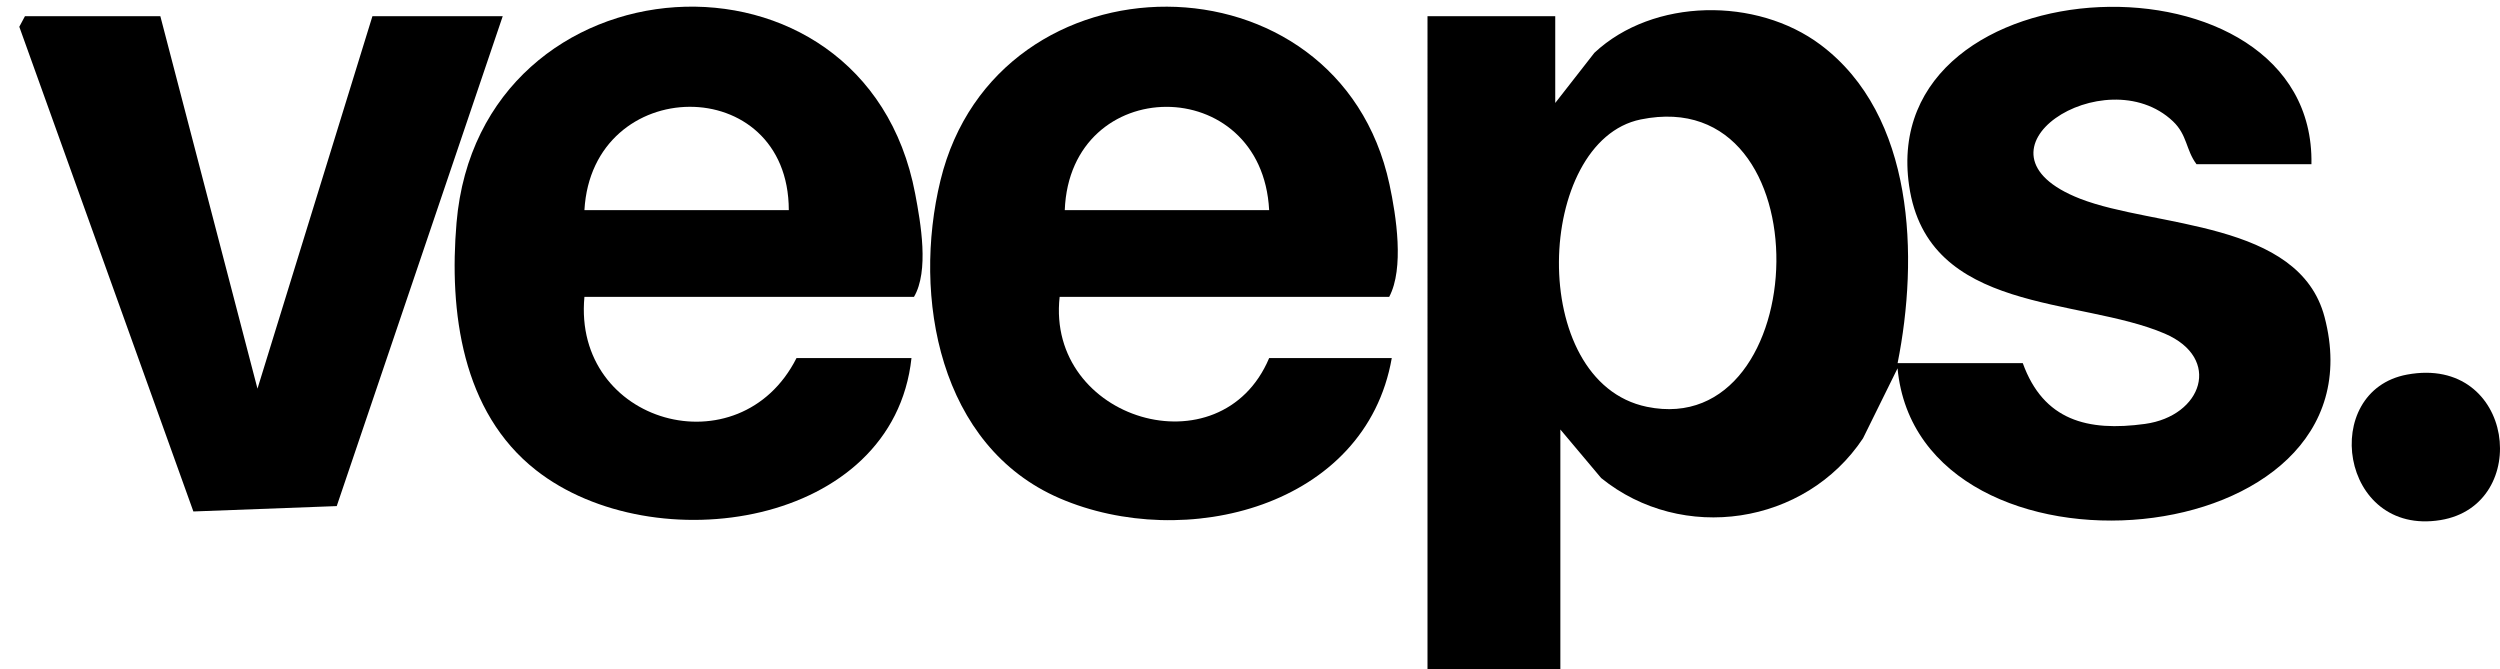
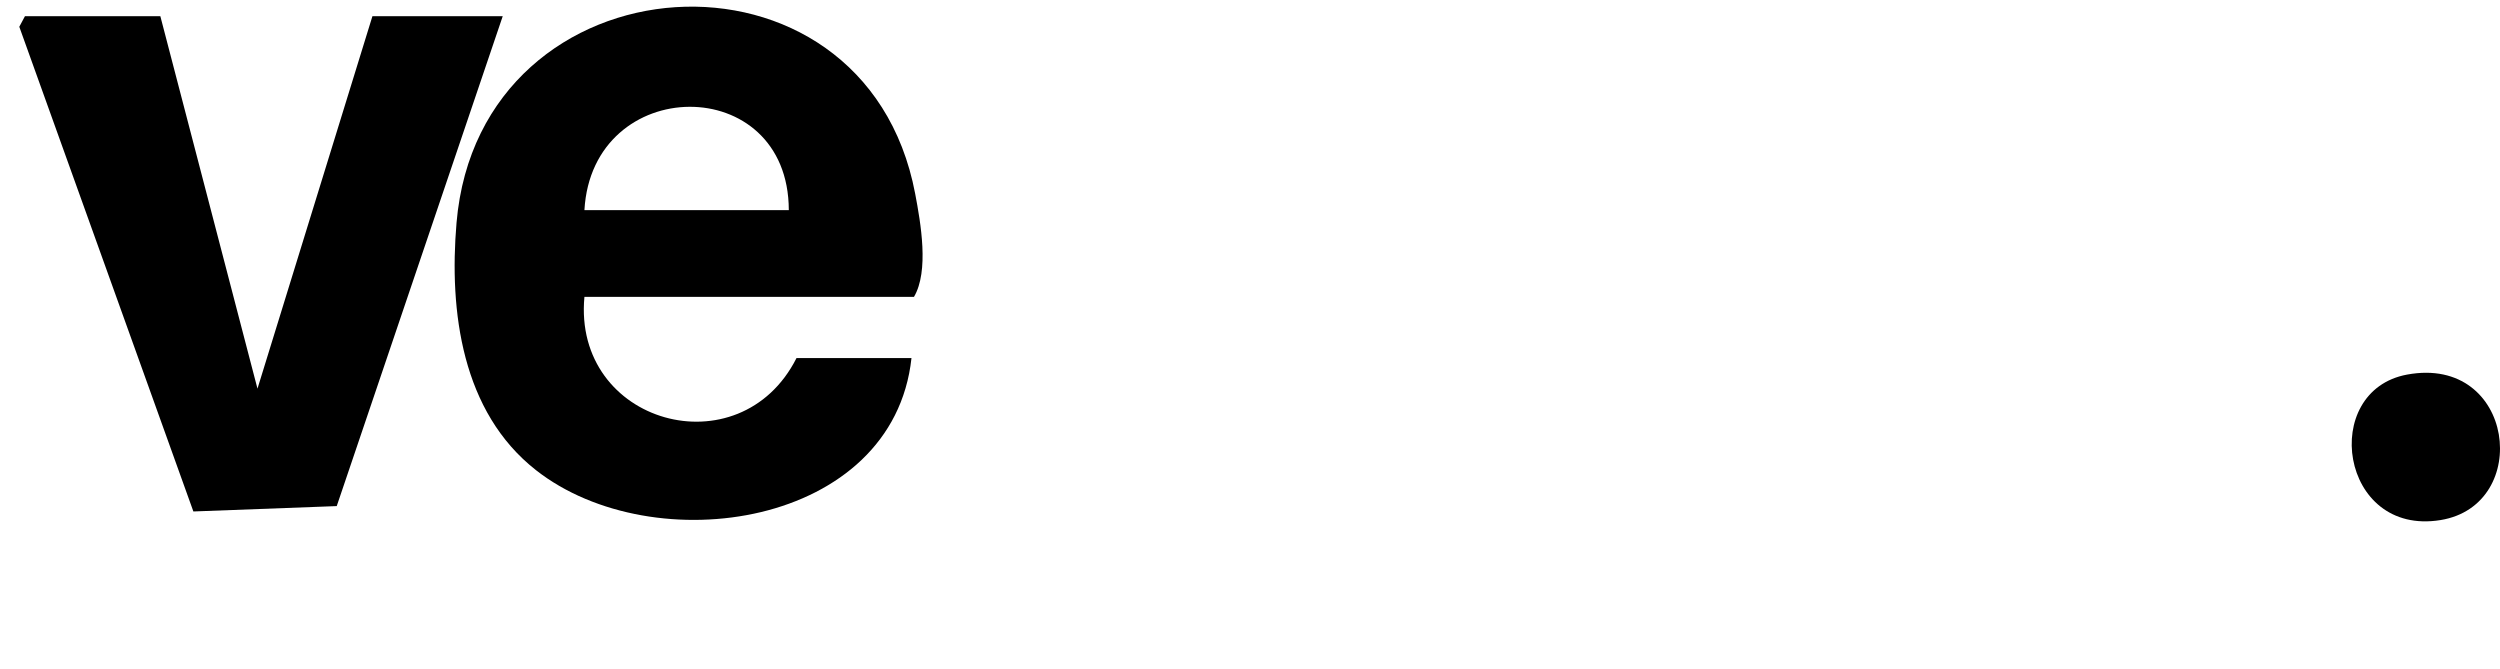
<svg xmlns="http://www.w3.org/2000/svg" id="Layer_1" version="1.1" viewBox="0 0 488.3 130.72">
-   <path d="M451.48,32.07h-22.46c-2.09-2.79-1.78-5.7-4.59-8.37-13.23-12.55-41.91,5.86-18.13,15.12,14.52,5.65,42.76,4.22,47.73,23.09,12.42,47.14-79.21,54.73-83.4,10.03l-6.75,13.68c-11.27,16.95-35.32,20.56-51.14,7.75l-7.97-9.48v46.83h-25.95V3.17h24.95v16.94l7.65-9.8c11.51-10.74,31.71-10.9,44.16-1.57,18.43,13.81,19.18,41.53,15.06,62.19h24.45c4.04,11.18,12.65,13.41,23.86,11.87s15.09-12.83,3.87-17.64c-16.75-7.18-46.27-3.77-49.93-28.87-6.44-44.24,79.4-47.42,78.58-4.23ZM320.47,23.33c-20.59,4.2-22.42,51.26,1.21,56.13,32.68,6.73,35.15-63.54-1.21-56.13Z" />
  <path d="M178.03,69.94c-3.57,33.02-50.38,39.9-73.33,21.9-14.49-11.36-17.01-30.98-15.53-48.34,4.51-52.73,79.74-57.65,89.58-5.67,1.1,5.8,2.73,15.1-.23,20.15h-64.37c-2.34,24.83,30.34,33.9,41.42,11.96h22.46ZM154.07,41.04c-.05-27.12-38.41-26.69-39.92,0h39.92Z" />
-   <path d="M206.97,57.98c-2.68,24.1,31.52,34.27,40.92,11.96h23.95c-5.1,29.14-40.5,37.89-64.86,27.39-23.55-10.16-28.82-39.34-23.29-62.09,11.03-45.34,77.76-45.41,87.7.77,1.34,6.23,2.89,16.42-.05,21.97h-64.37ZM247.89,41.04c-1.41-27-38.89-26.79-39.92,0h39.92Z" />
  <polygon points="31.32 3.17 50.29 75.91 72.74 3.17 98.19 3.17 65.77 98.85 37.77 99.9 3.77 5.23 4.87 3.17 31.32 3.17" />
  <path d="M470.17,73.16c21.03-3.87,24.51,25.48,6.52,28.42-19.7,3.22-23.67-25.26-6.52-28.42Z" />
</svg>